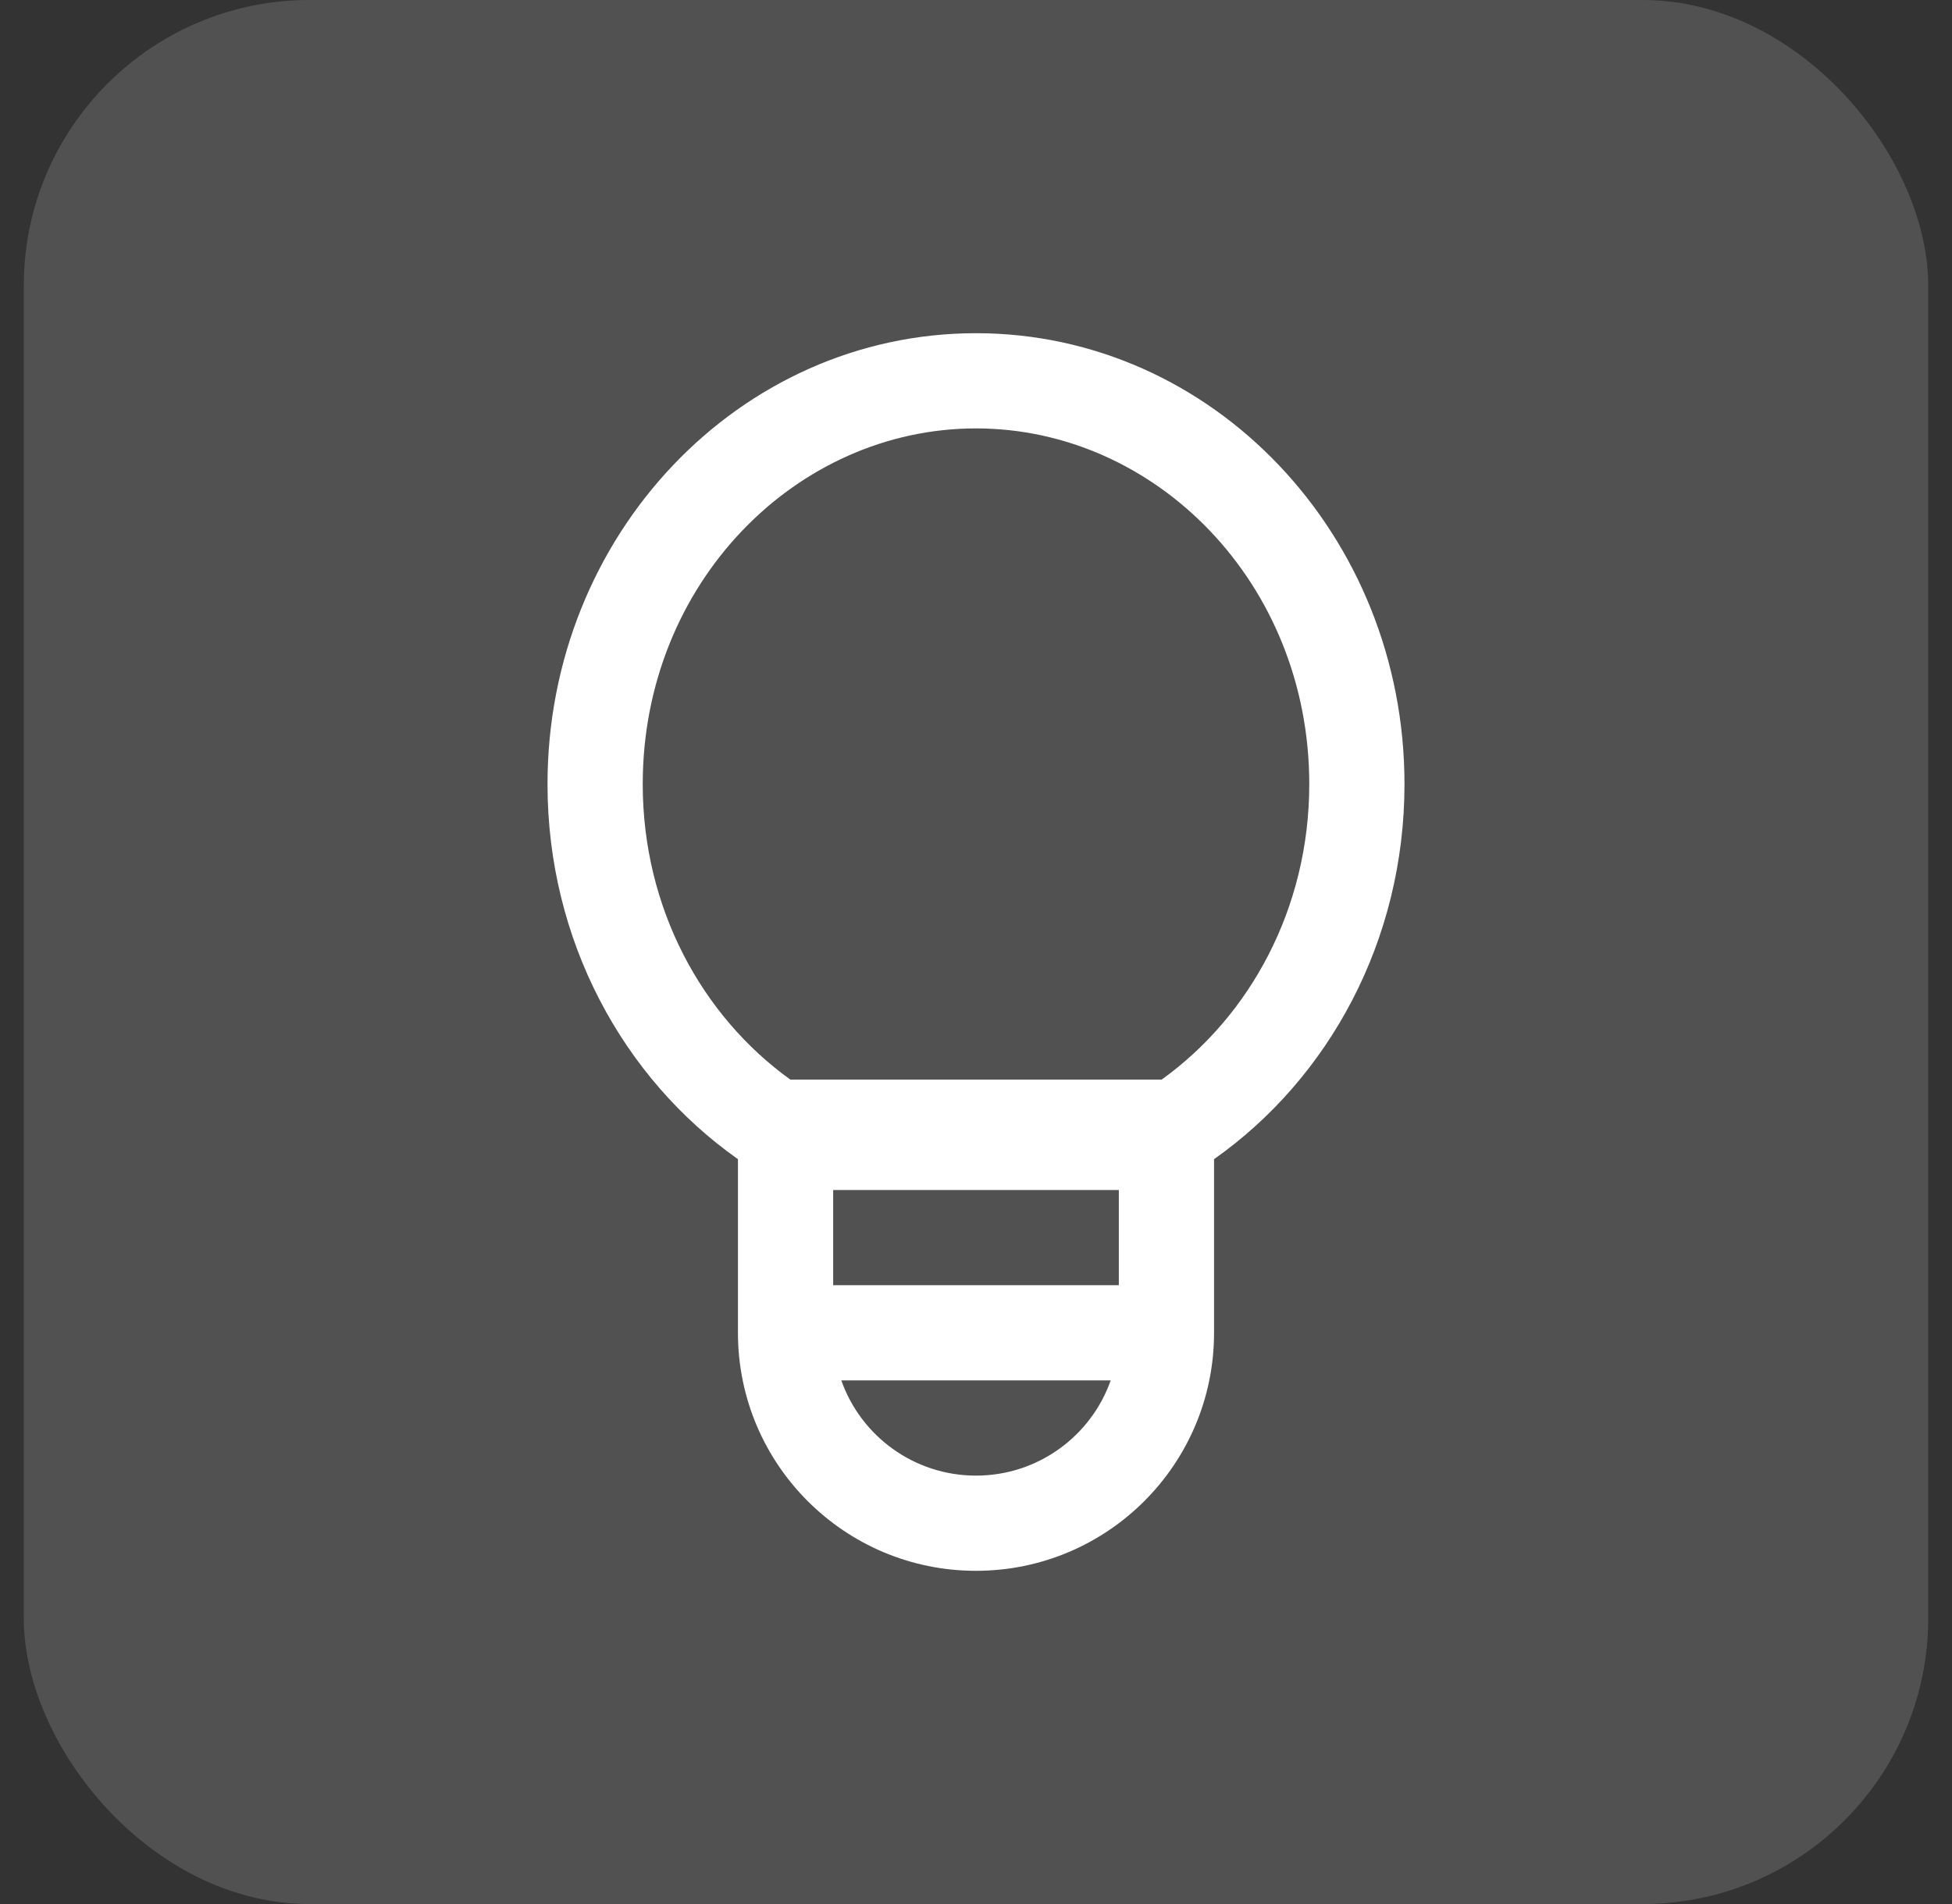
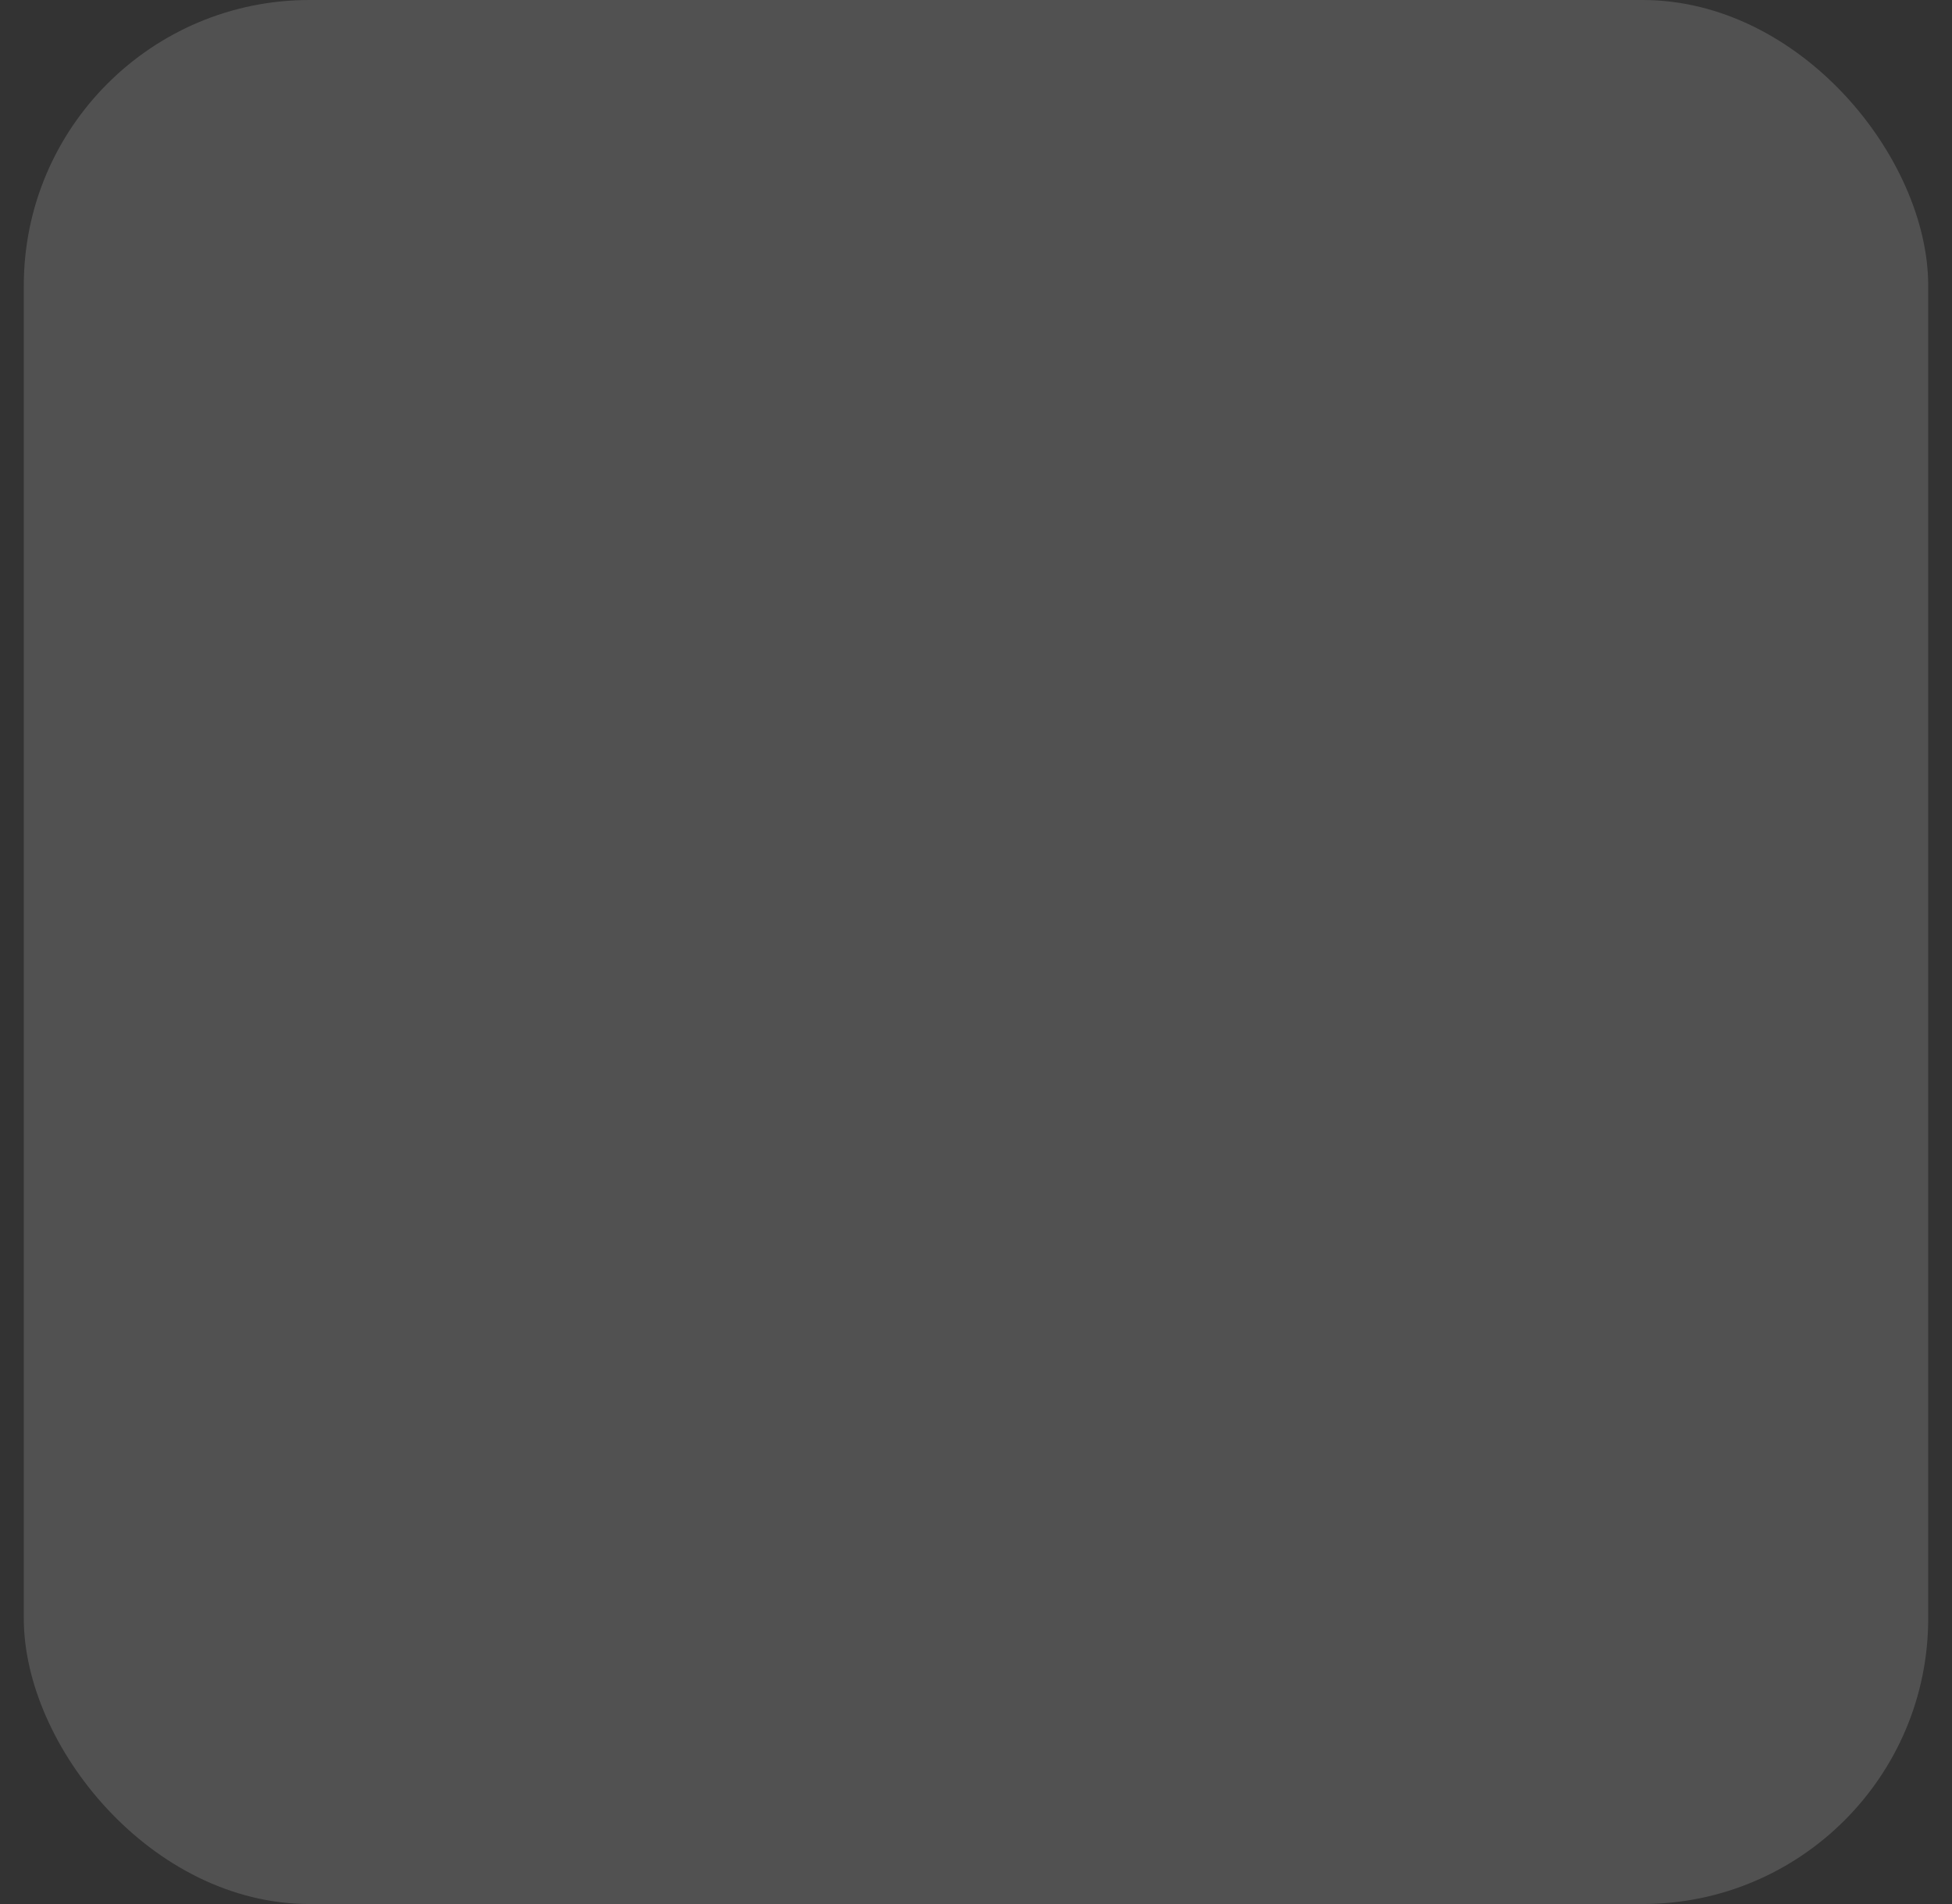
<svg xmlns="http://www.w3.org/2000/svg" width="41" height="40" viewBox="0 0 41 40" fill="none">
  <rect x="0" y="0" width="41" height="40" fill="#333333" stroke="none" />
  <rect x="0.5" width="40" height="40" rx="6" fill="white" fill-opacity="0.15" />
-   <path fill-rule="evenodd" clip-rule="evenodd" d="M11.5 16.474C11.5 19.758 13.088 22.653 15.5 24.352V28C15.5 30.761 17.739 33 20.5 33C23.261 33 25.5 30.761 25.5 28V24.352C27.912 22.653 29.5 19.758 29.5 16.474C29.5 11.242 25.471 7 20.5 7C15.529 7 11.5 11.242 11.5 16.474ZM27.5 16.474C27.5 19.085 26.251 21.35 24.4 22.68H16.6C14.749 21.35 13.5 19.085 13.5 16.474C13.5 12.248 16.729 9 20.5 9C24.271 9 27.5 12.248 27.5 16.474ZM17.5 25V27H23.5V25H17.5ZM23.329 29H17.671C18.082 30.165 19.194 31 20.5 31C21.806 31 22.918 30.165 23.329 29Z" fill="white" />
</svg>